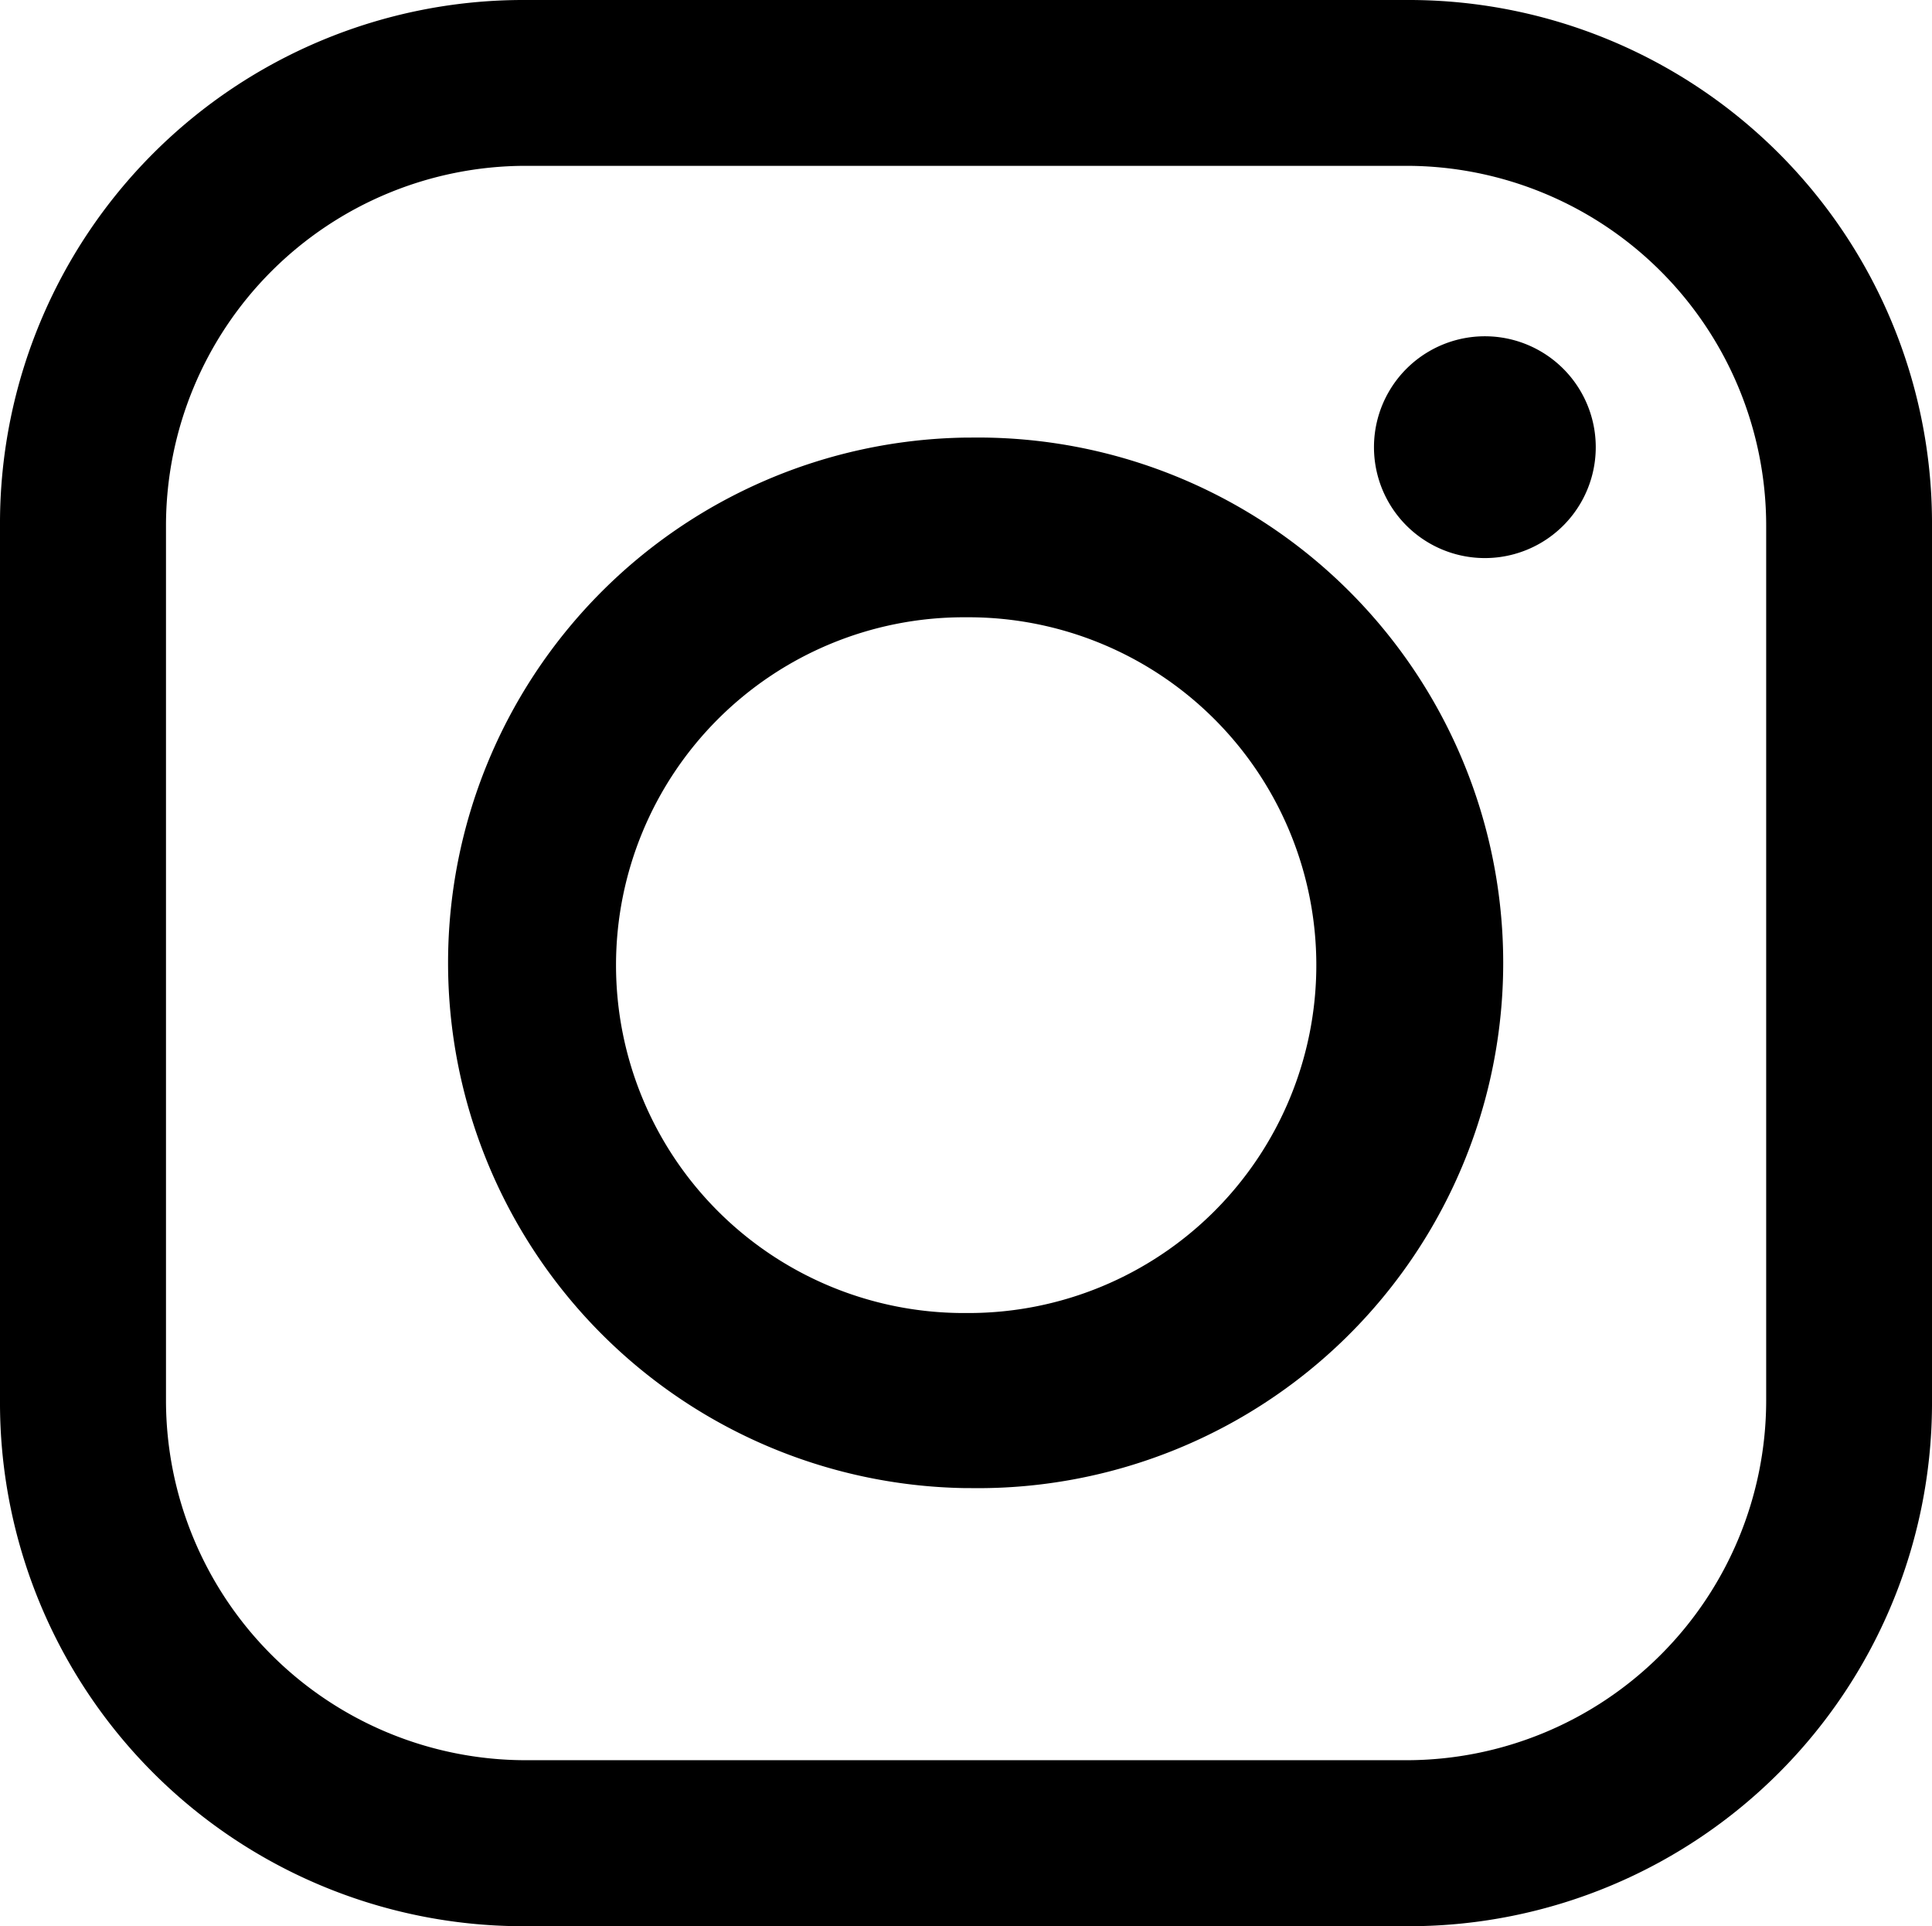
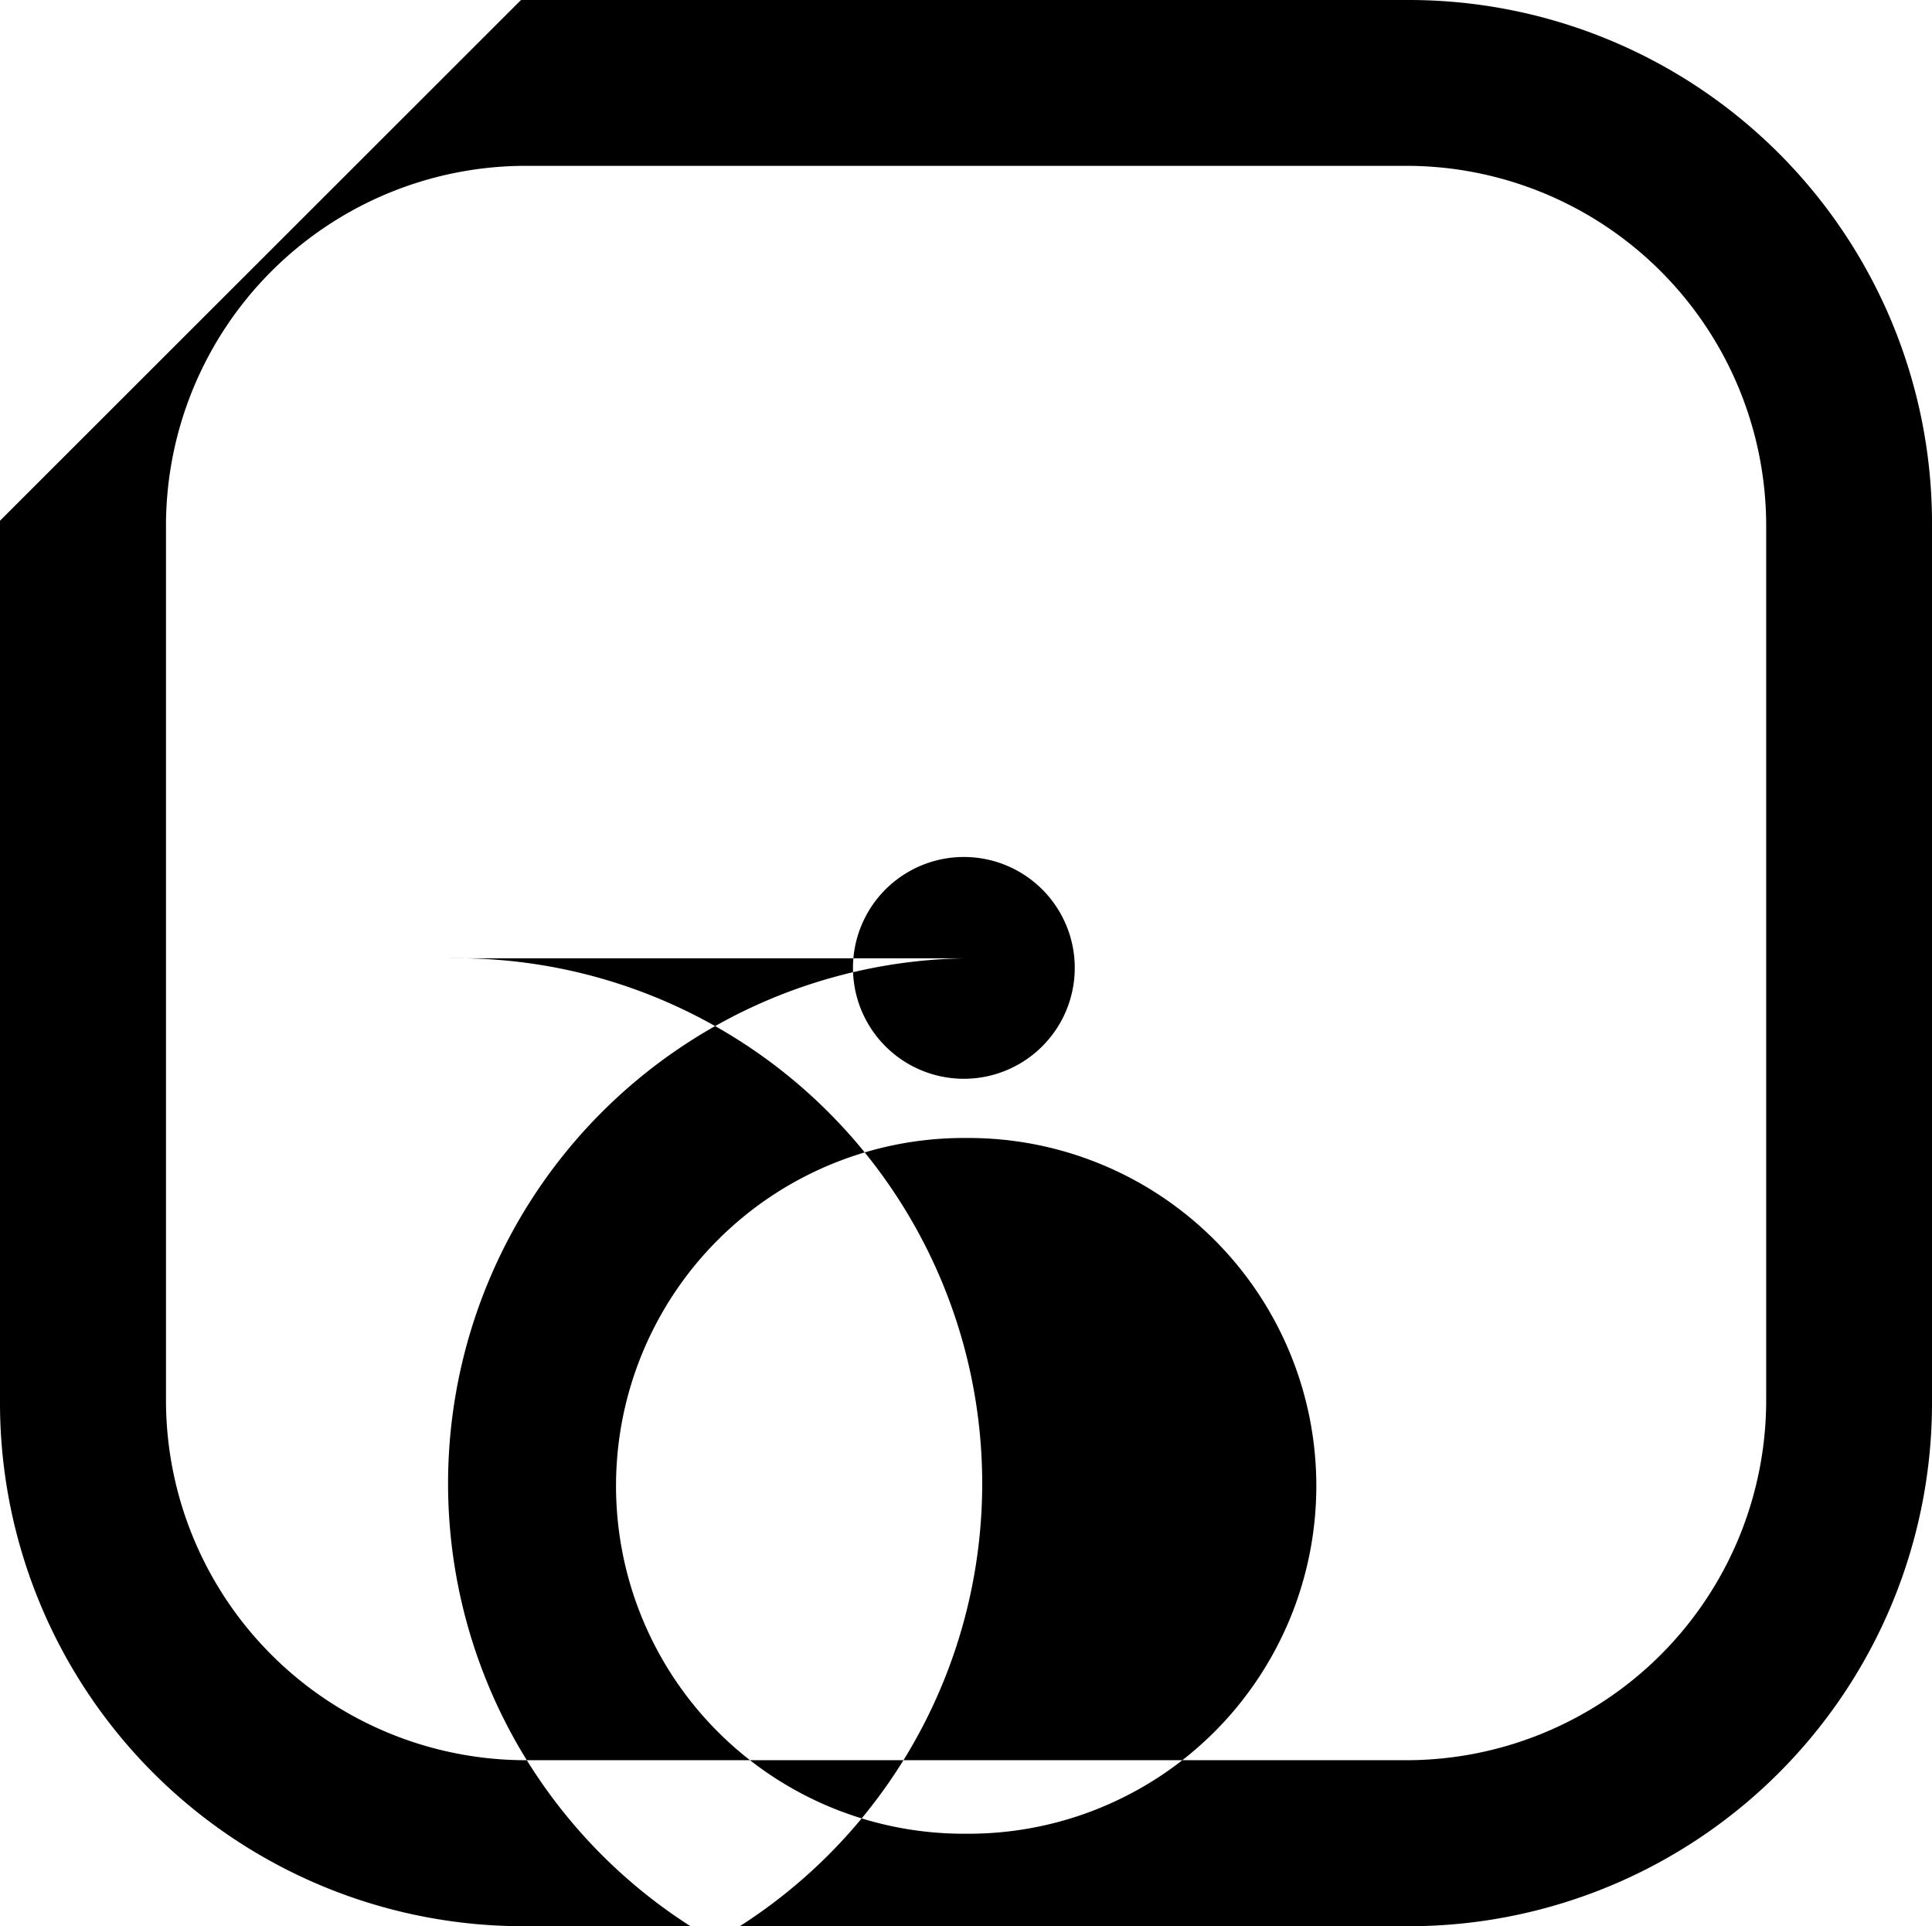
<svg xmlns="http://www.w3.org/2000/svg" width="11.325" height="11.289" viewBox="0 0 11.325 11.289">
-   <path id="Path_132514" data-name="Path 132514" d="M7.391,4.356h5.217a3.067,3.067,0,0,1,3.054,3.052v5.186a3.067,3.067,0,0,1-3.054,3.052H7.391a3.068,3.068,0,0,1-3.054-3.052V7.408A3.068,3.068,0,0,1,7.391,4.356m5.65,1.971h0a.648.648,0,0,1,0,1.3.648.648,0,1,1,0-1.3m-3.054.594h.027a3.079,3.079,0,1,1,0,6.157H9.987a3.079,3.079,0,0,1,0-6.157m0,1.053h.027a2.039,2.039,0,0,1,0,4.078H9.987a2.039,2.039,0,0,1,0-4.078M7.419,5.328h5.163a2.11,2.11,0,0,1,2.108,2.107v5.131a2.11,2.11,0,0,1-2.108,2.107H7.419A2.11,2.11,0,0,1,5.31,12.566V7.435A2.11,2.11,0,0,1,7.419,5.328" transform="translate(-4.337 -4.356)" fill-rule="evenodd" />
+   <path id="Path_132514" data-name="Path 132514" d="M7.391,4.356h5.217a3.067,3.067,0,0,1,3.054,3.052v5.186a3.067,3.067,0,0,1-3.054,3.052H7.391a3.068,3.068,0,0,1-3.054-3.052V7.408m5.65,1.971h0a.648.648,0,0,1,0,1.3.648.648,0,1,1,0-1.3m-3.054.594h.027a3.079,3.079,0,1,1,0,6.157H9.987a3.079,3.079,0,0,1,0-6.157m0,1.053h.027a2.039,2.039,0,0,1,0,4.078H9.987a2.039,2.039,0,0,1,0-4.078M7.419,5.328h5.163a2.11,2.11,0,0,1,2.108,2.107v5.131a2.11,2.11,0,0,1-2.108,2.107H7.419A2.11,2.11,0,0,1,5.31,12.566V7.435A2.11,2.11,0,0,1,7.419,5.328" transform="translate(-4.337 -4.356)" fill-rule="evenodd" />
</svg>